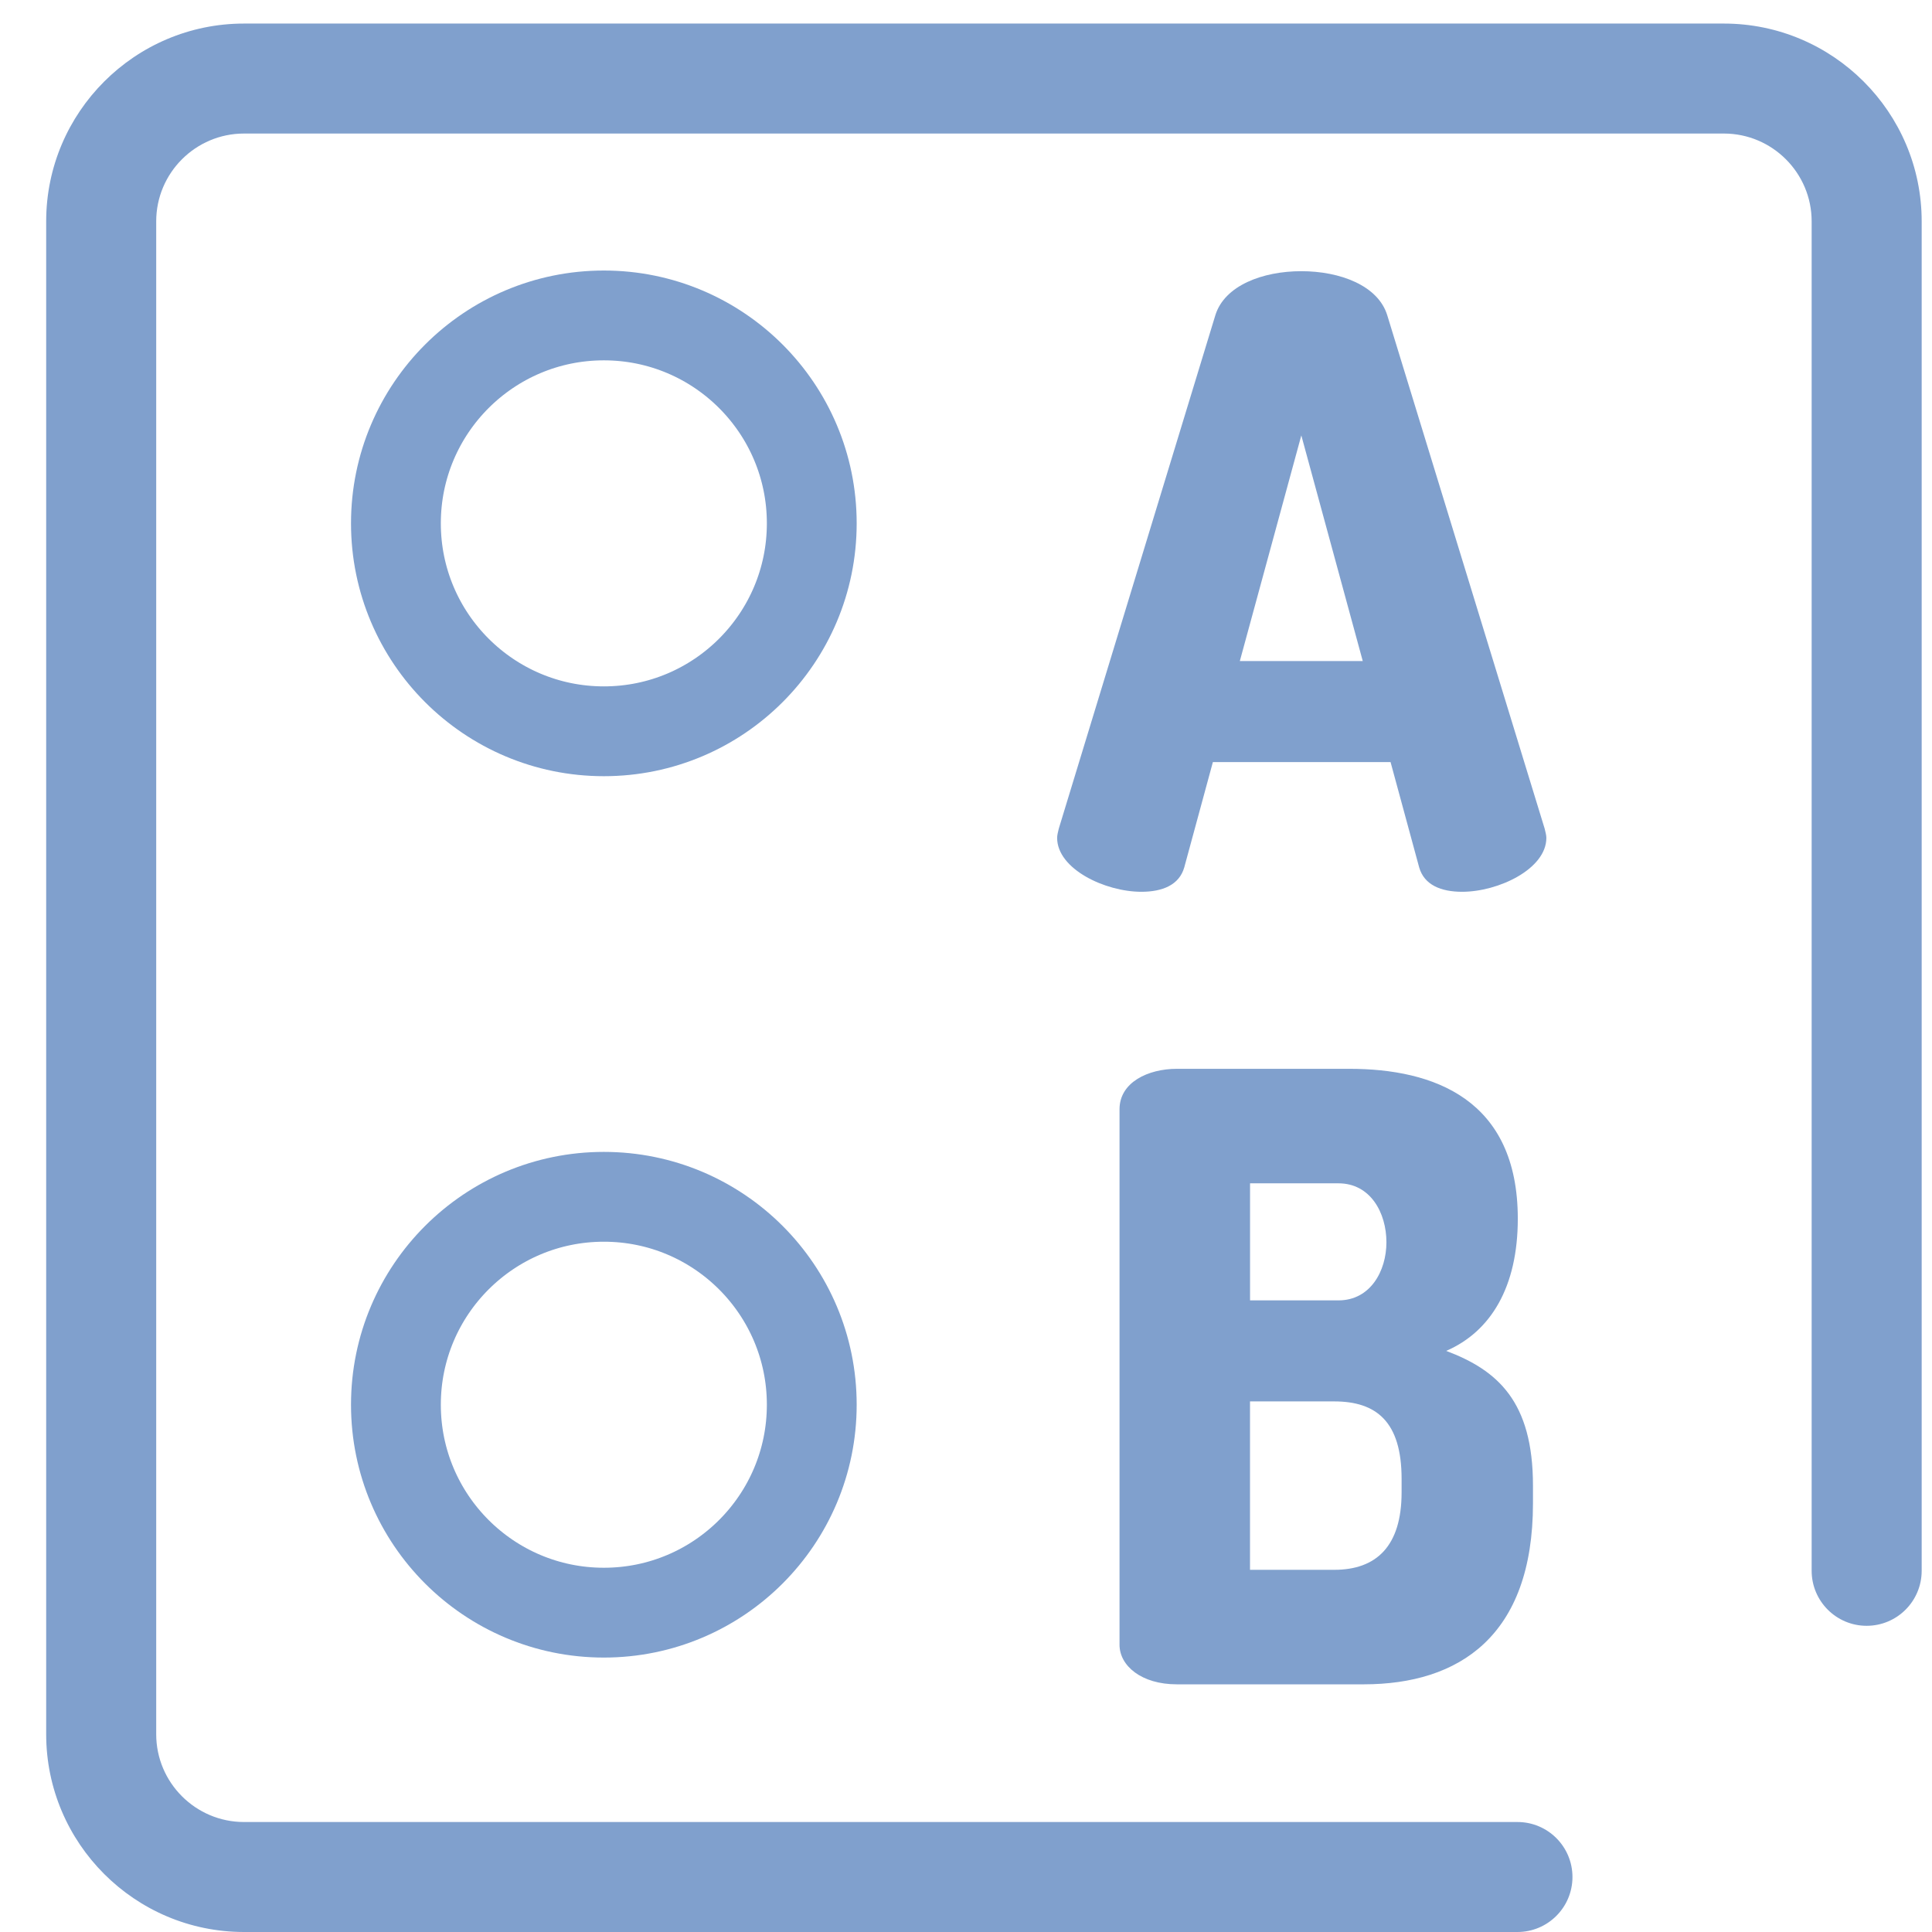
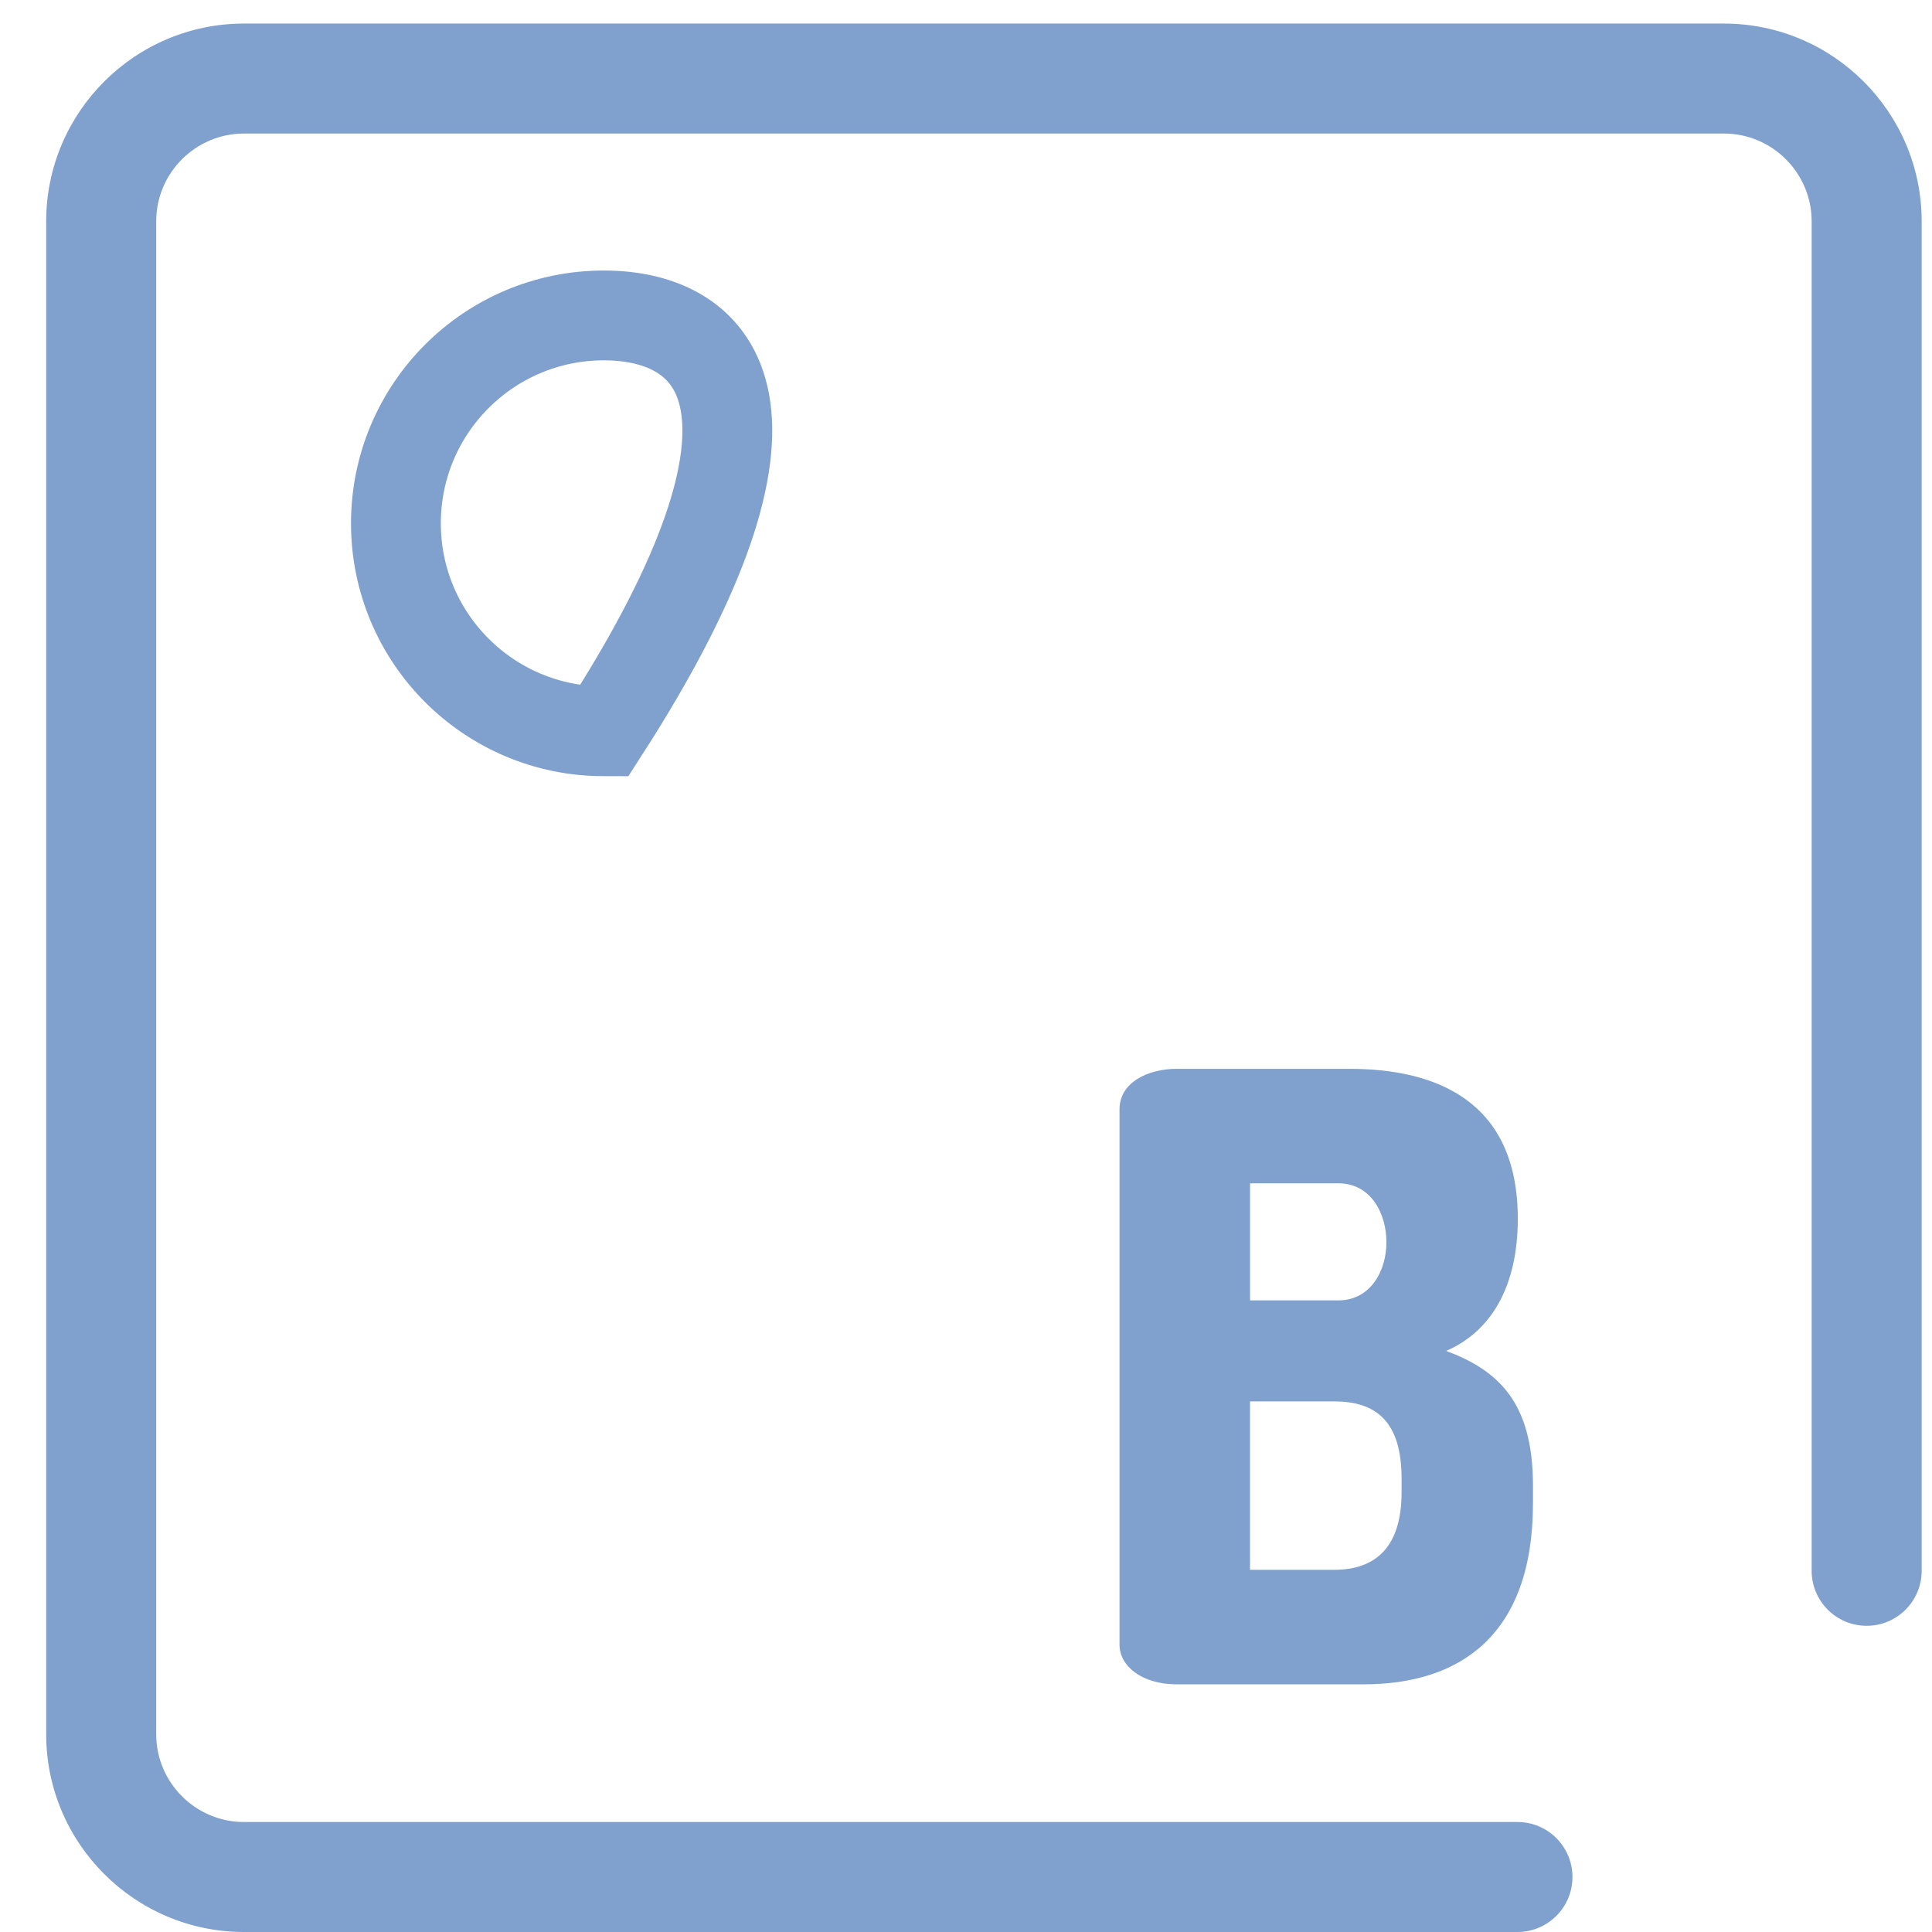
<svg xmlns="http://www.w3.org/2000/svg" width="41" height="41" viewBox="0 0 41 41" fill="none">
  <path d="M32.203 41H5.178C2.863 41 0.98 39.117 0.98 36.803V4.697C0.98 2.383 2.863 0.5 5.178 0.5H36.583C38.898 0.5 40.781 2.383 40.781 4.697V33.334C40.781 33.979 40.258 34.502 39.613 34.502C38.969 34.502 38.446 33.979 38.446 33.334V4.697C38.446 3.67 37.61 2.834 36.583 2.834H5.178C4.151 2.834 3.315 3.67 3.315 4.697V36.803C3.315 37.83 4.151 38.666 5.178 38.666H32.203C32.847 38.666 33.37 39.188 33.37 39.833C33.37 40.477 32.847 41 32.203 41Z" fill="#80A0CD" />
-   <path d="M22.434 17.781C22.434 17.728 22.451 17.656 22.469 17.585L25.793 6.685C25.99 6.059 26.794 5.755 27.616 5.755C28.438 5.755 29.242 6.059 29.438 6.685L32.78 17.585C32.798 17.656 32.816 17.728 32.816 17.781C32.816 18.442 31.797 18.925 31.029 18.925C30.582 18.925 30.224 18.782 30.117 18.407L29.51 16.173H25.739L25.132 18.407C25.025 18.782 24.667 18.925 24.221 18.925C23.452 18.925 22.434 18.442 22.434 17.781ZM28.92 14.029L27.616 9.24L26.311 14.029H28.92Z" fill="#80A0CD" />
  <path d="M23.758 23.54C23.758 22.968 24.365 22.682 24.973 22.682H28.636C30.423 22.682 32.21 23.325 32.21 25.863C32.21 27.31 31.638 28.257 30.691 28.668C31.781 29.079 32.532 29.74 32.532 31.527V31.902C32.532 34.725 30.959 35.744 28.94 35.744H24.973C24.223 35.744 23.758 35.351 23.758 34.904L23.758 23.54ZM26.528 27.596H28.404C29.083 27.596 29.422 26.97 29.422 26.363C29.422 25.738 29.083 25.112 28.404 25.112H26.528V27.596ZM28.314 33.314C29.208 33.314 29.744 32.813 29.744 31.67V31.384C29.744 30.169 29.208 29.74 28.314 29.74H26.527V33.314H28.314Z" fill="#80A0CD" />
-   <path d="M12.815 34.223C15.252 34.223 17.227 32.247 17.227 29.81C17.227 27.373 15.252 25.398 12.815 25.398C10.378 25.398 8.402 27.373 8.402 29.81C8.402 32.247 10.378 34.223 12.815 34.223Z" stroke="#80A0CD" stroke-width="1.906" />
-   <path d="M12.815 15.519C15.252 15.519 17.227 13.543 17.227 11.106C17.227 8.67 15.252 6.694 12.815 6.694C10.378 6.694 8.402 8.67 8.402 11.106C8.402 13.543 10.378 15.519 12.815 15.519Z" stroke="#80A0CD" stroke-width="1.906" />
+   <path d="M12.815 15.519C17.227 8.67 15.252 6.694 12.815 6.694C10.378 6.694 8.402 8.67 8.402 11.106C8.402 13.543 10.378 15.519 12.815 15.519Z" stroke="#80A0CD" stroke-width="1.906" />
</svg>